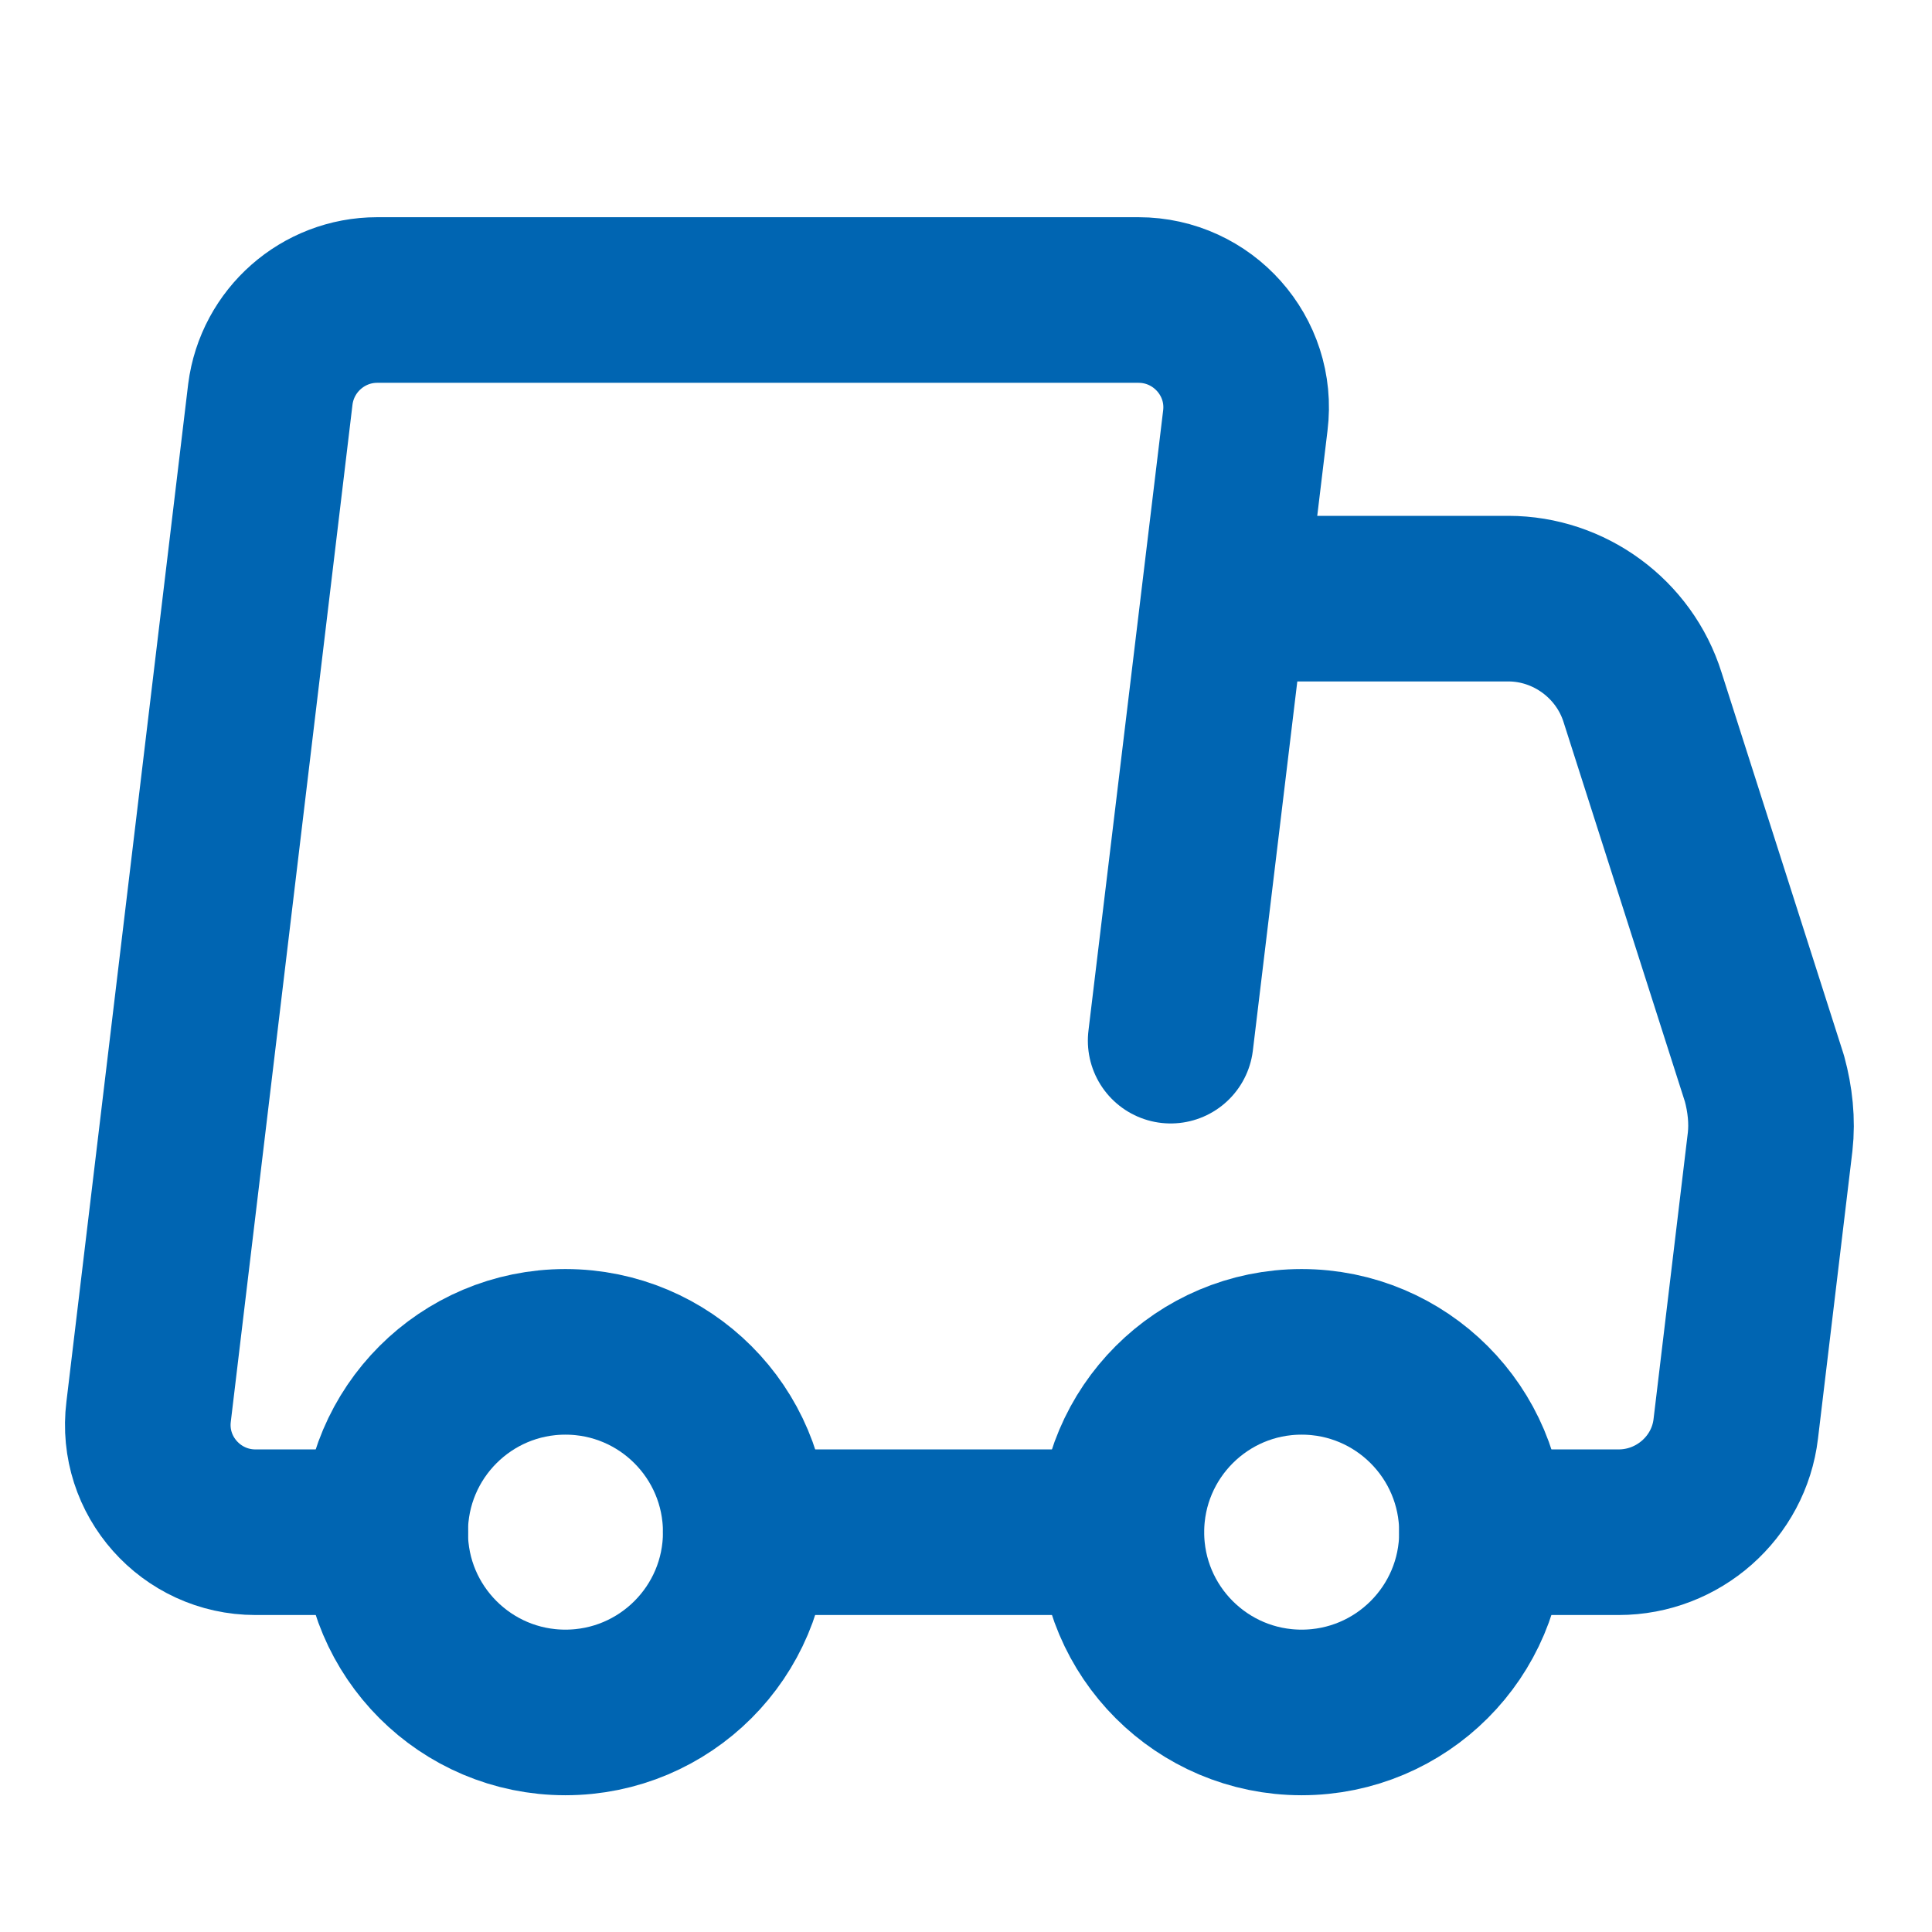
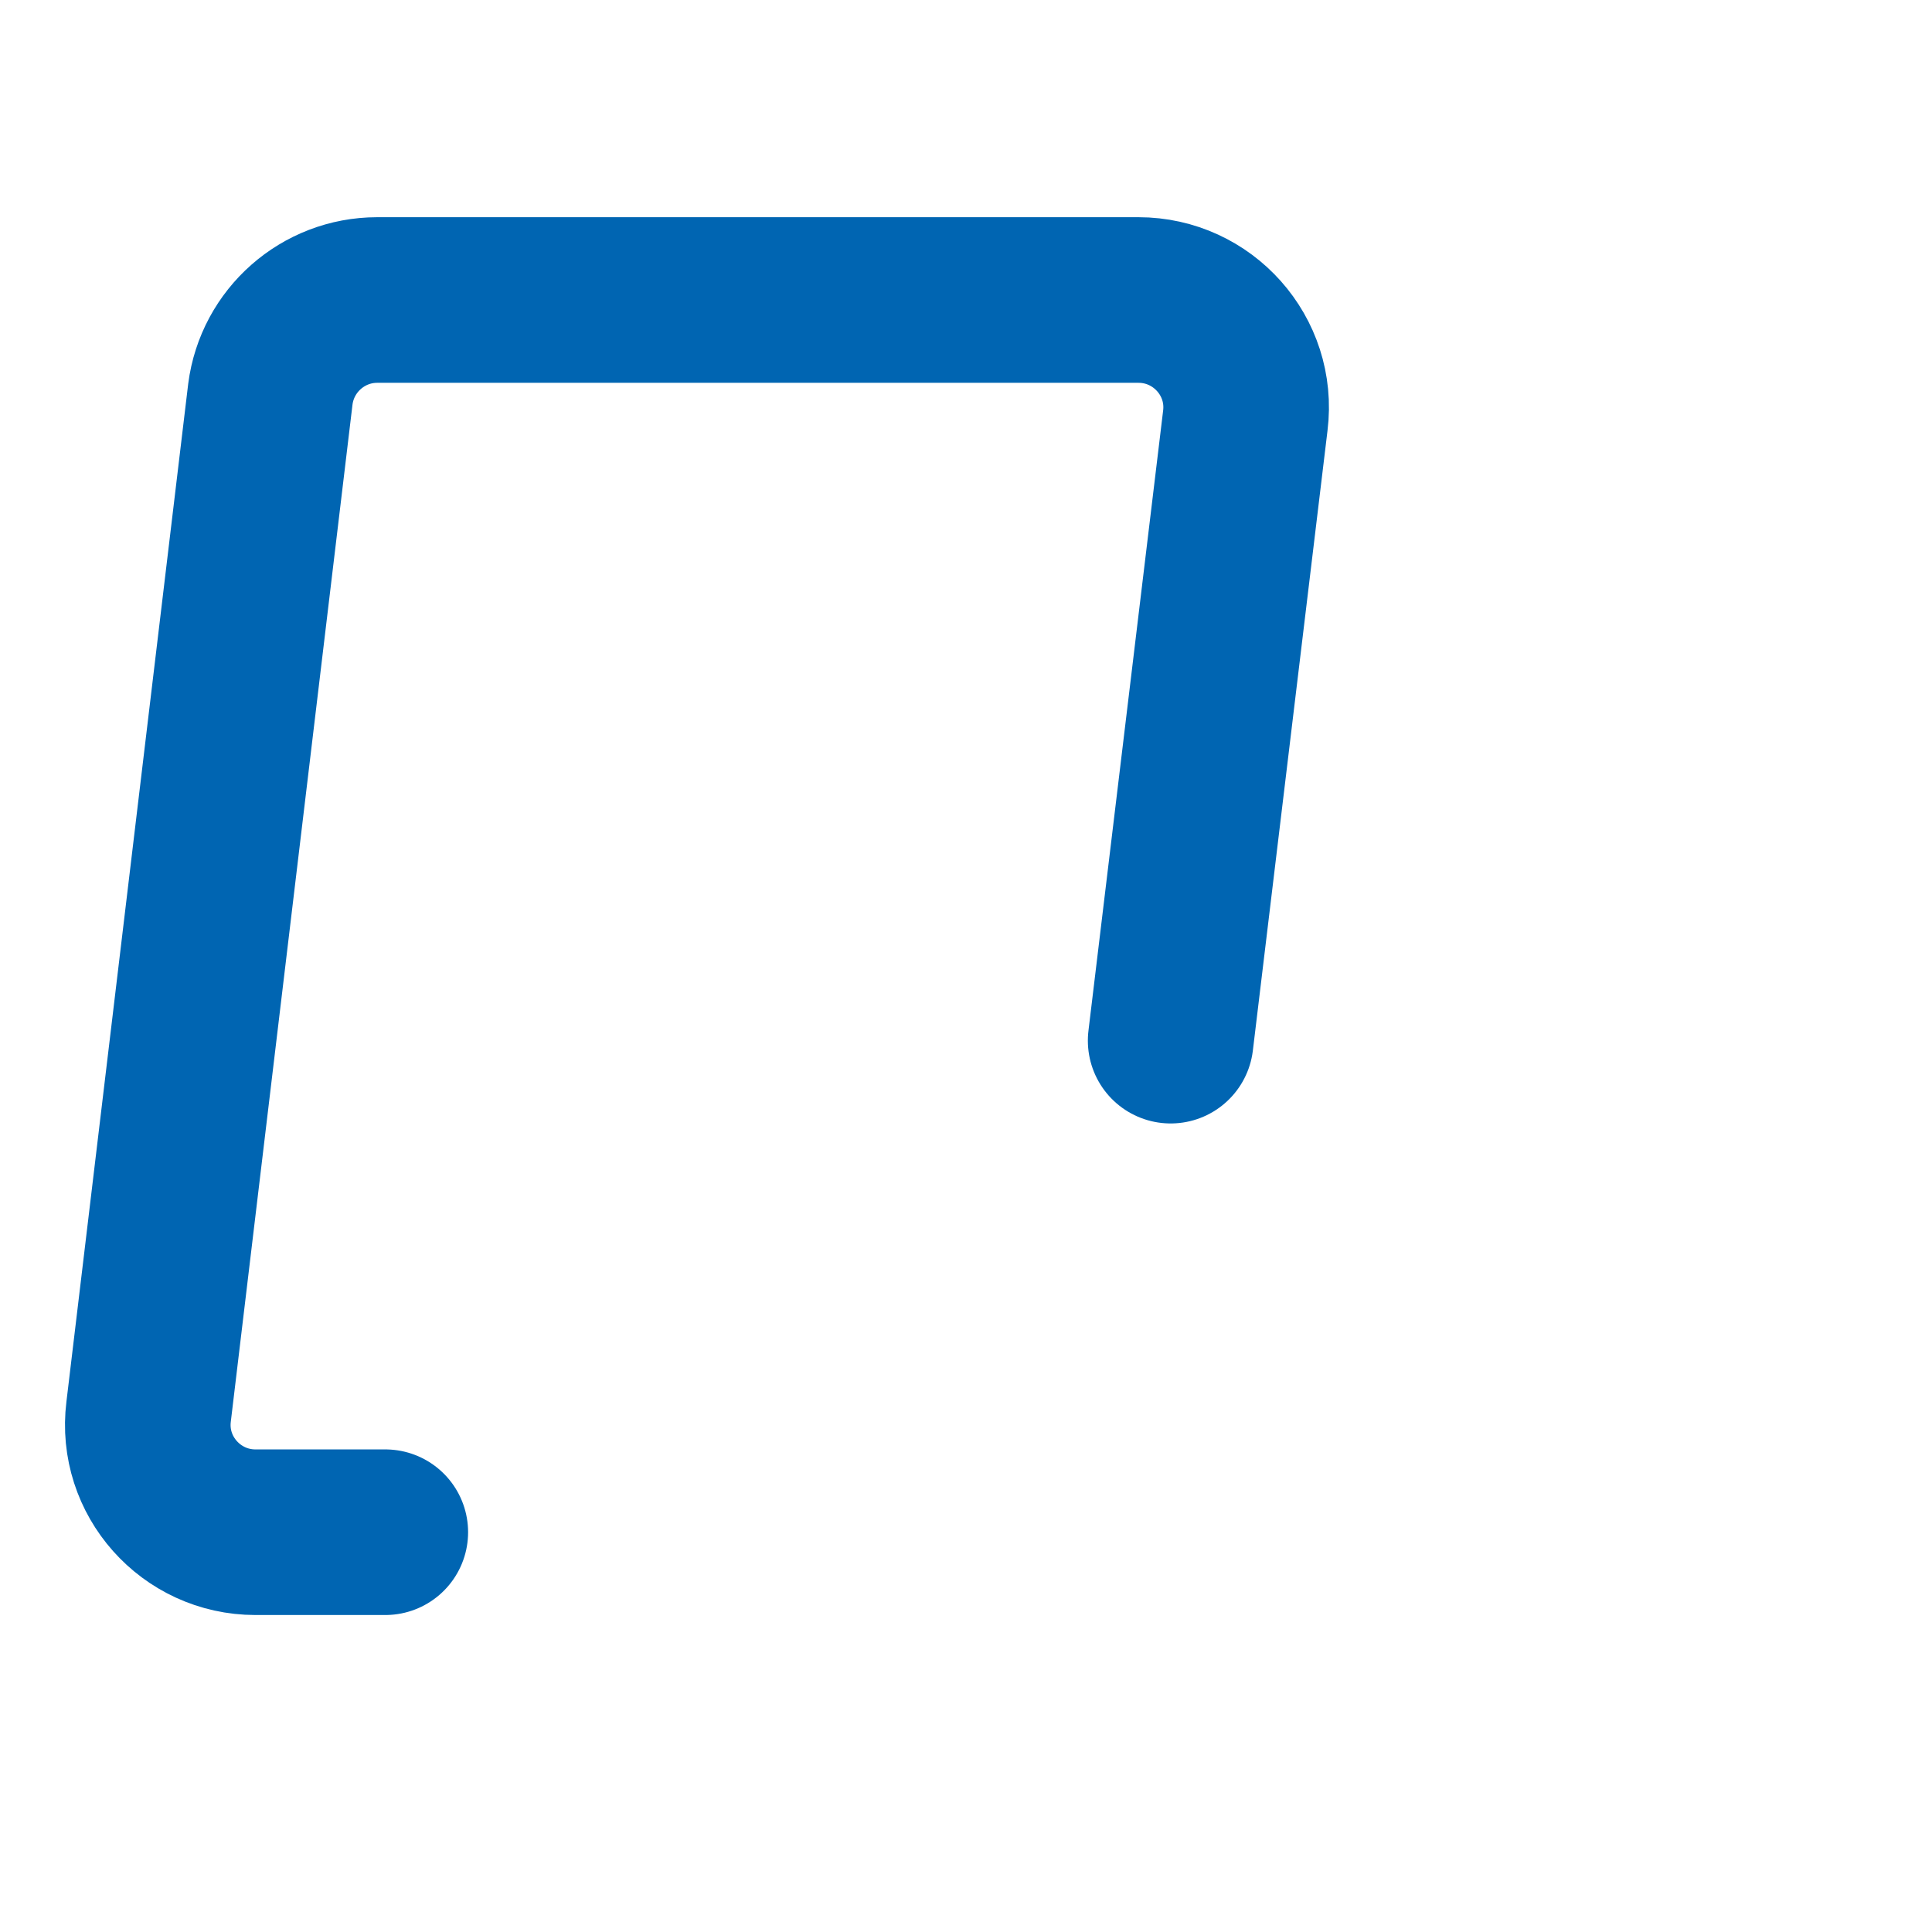
<svg xmlns="http://www.w3.org/2000/svg" width="14" height="14" viewBox="0 0 14 14" fill="none">
  <g id="Icon/Delivery">
    <g id="Layer_1">
-       <path id="Vector" d="M10.739 11.103H11.729C12.162 11.103 12.528 10.778 12.578 10.354L12.827 8.274C12.844 8.124 12.827 7.966 12.786 7.816L11.903 5.054C11.77 4.629 11.371 4.338 10.93 4.338H9.024" stroke="#0065B2" stroke-width="1.2" stroke-linecap="round" stroke-linejoin="round" />
-       <path id="Vector_2" d="M5.404 11.103H8.125" stroke="#0065B2" stroke-width="1.2" stroke-linecap="round" stroke-linejoin="round" />
      <path id="Vector_3" d="M8.483 7.541L9.024 3.048C9.082 2.582 8.716 2.174 8.25 2.174H2.733C2.342 2.174 2.009 2.466 1.959 2.857L1.077 10.229C1.019 10.695 1.385 11.103 1.851 11.103H2.792" stroke="#0065B2" stroke-width="1.2" stroke-linecap="round" stroke-linejoin="round" />
-       <path id="Vector_4" d="M9.432 12.409C10.154 12.409 10.739 11.824 10.739 11.103C10.739 10.381 10.154 9.796 9.432 9.796C8.711 9.796 8.126 10.381 8.126 11.103C8.126 11.824 8.711 12.409 9.432 12.409Z" stroke="#0065B2" stroke-width="1.2" stroke-linecap="round" stroke-linejoin="round" />
-       <path id="Vector_5" d="M4.097 12.409C4.819 12.409 5.404 11.824 5.404 11.103C5.404 10.381 4.819 9.796 4.097 9.796C3.376 9.796 2.791 10.381 2.791 11.103C2.791 11.824 3.376 12.409 4.097 12.409Z" stroke="#0065B2" stroke-width="1.2" stroke-linecap="round" stroke-linejoin="round" />
    </g>
  </g>
</svg>